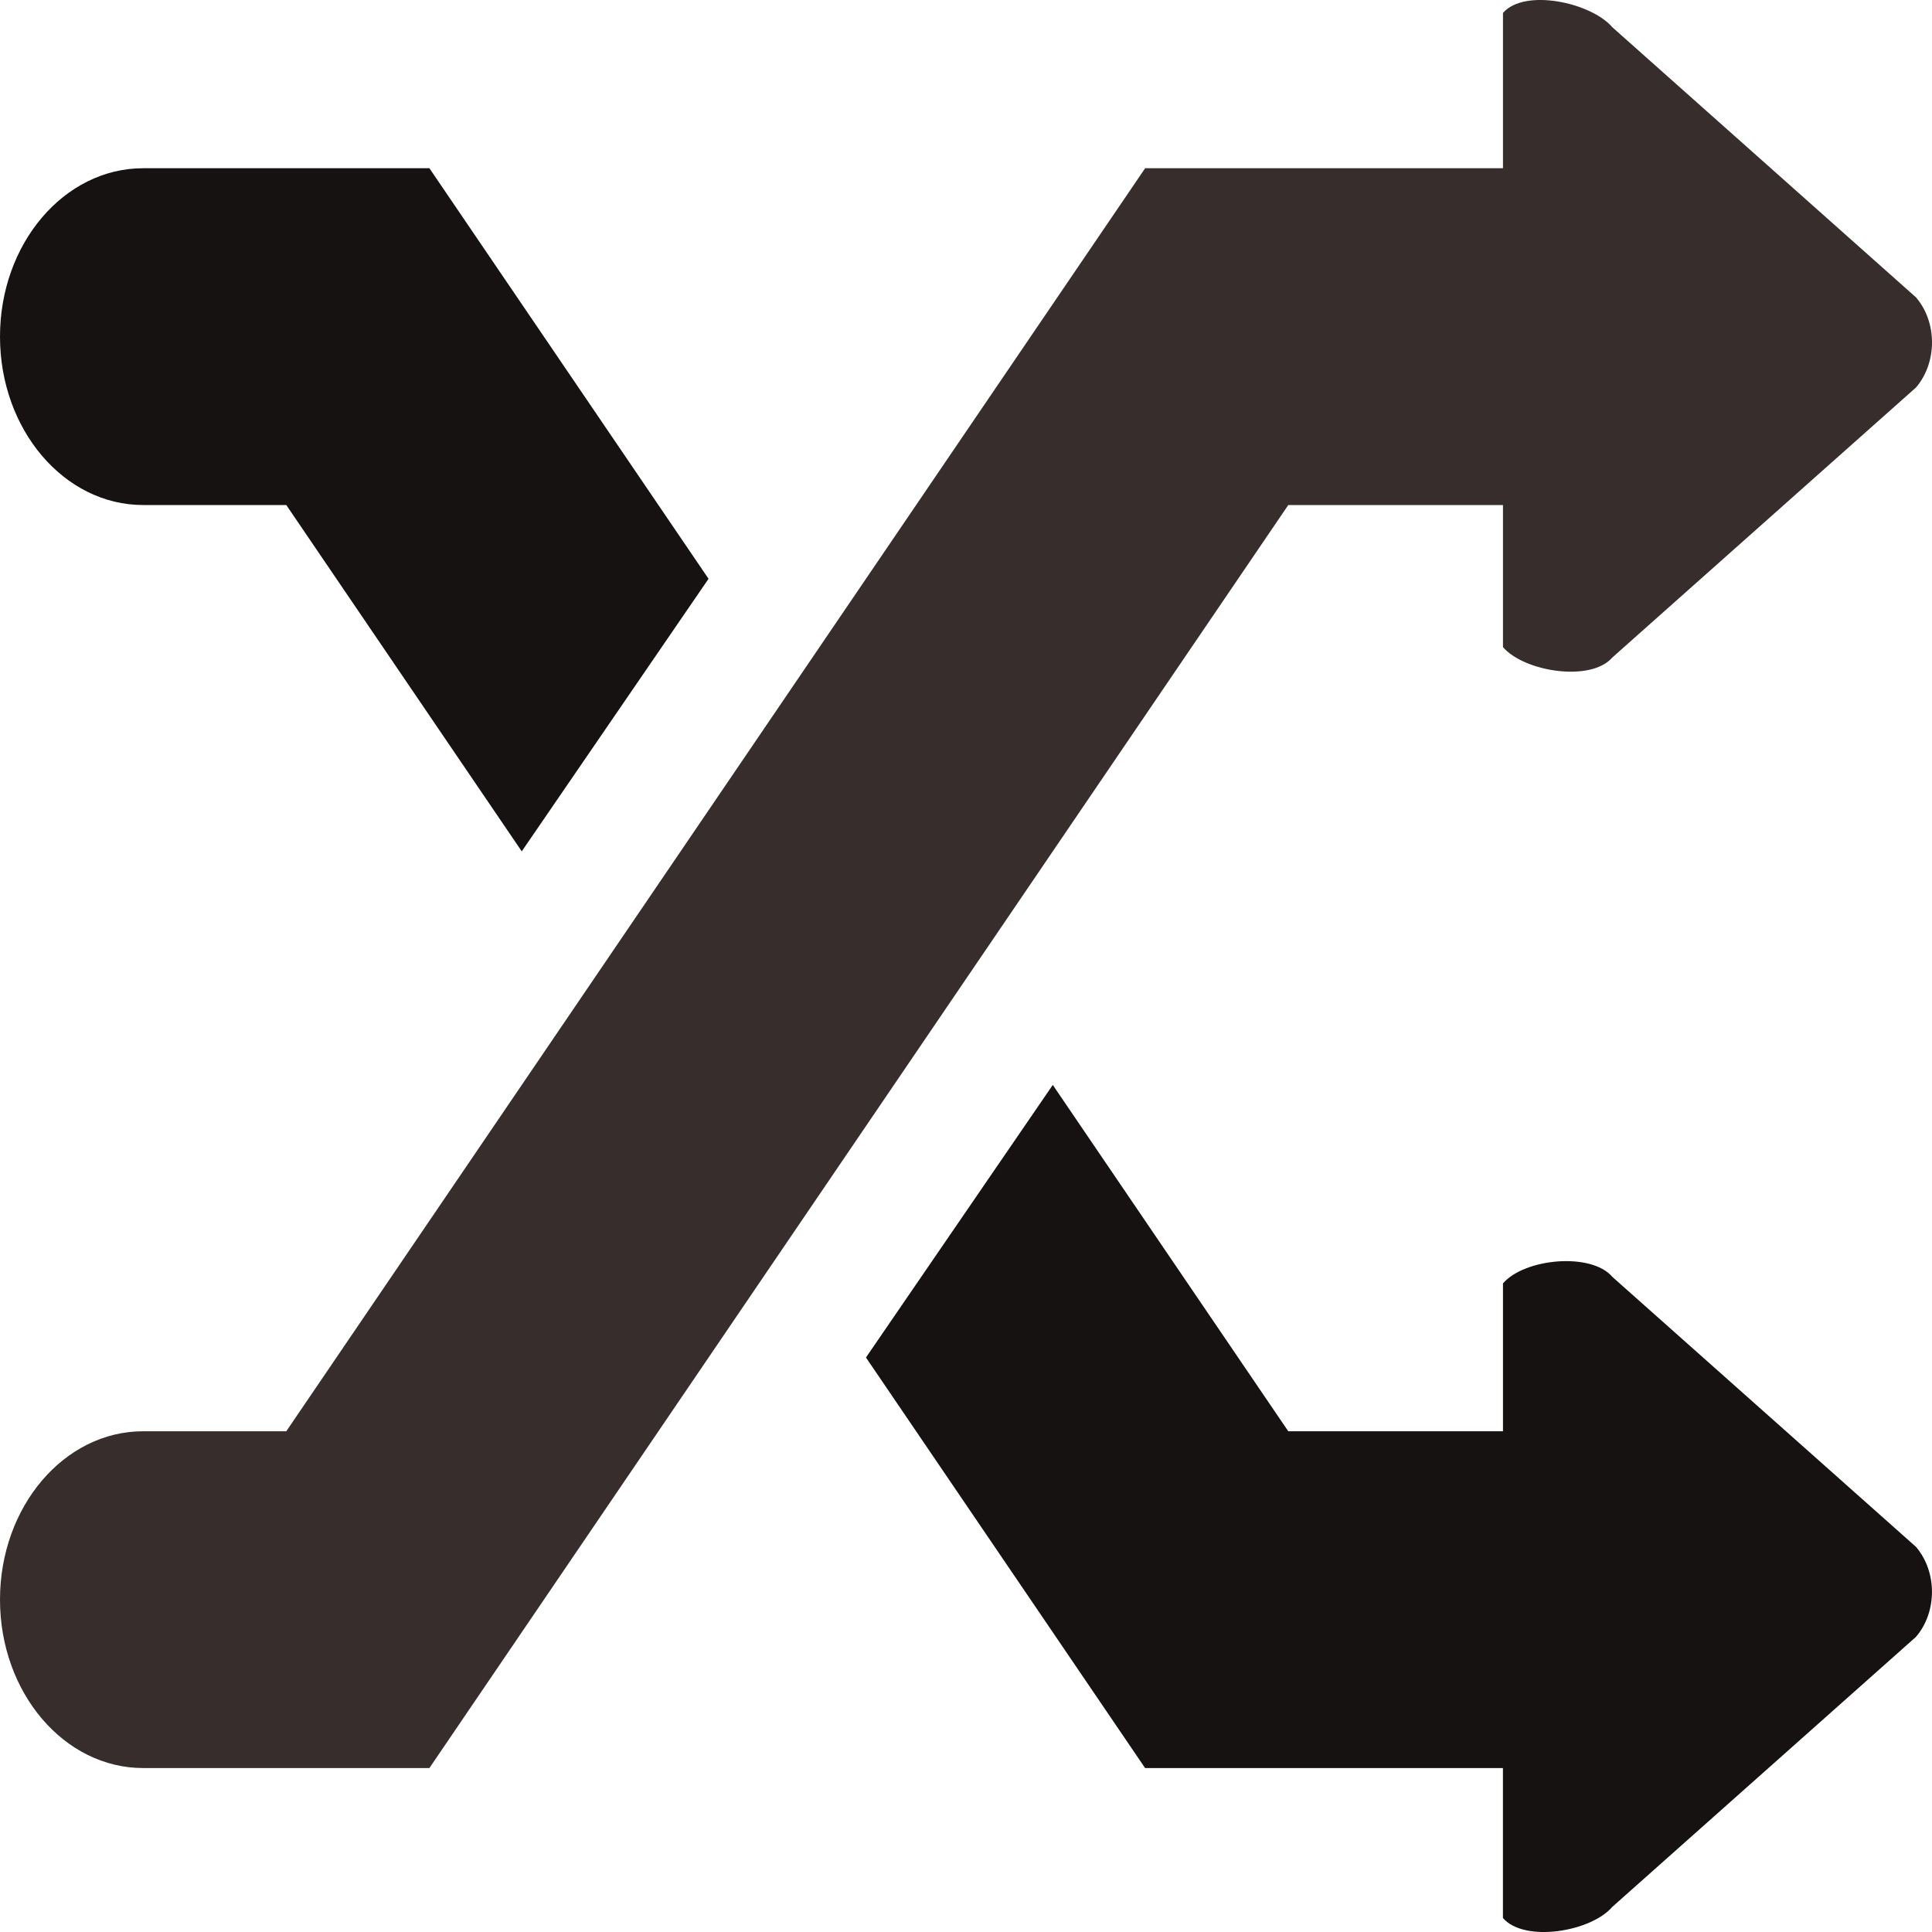
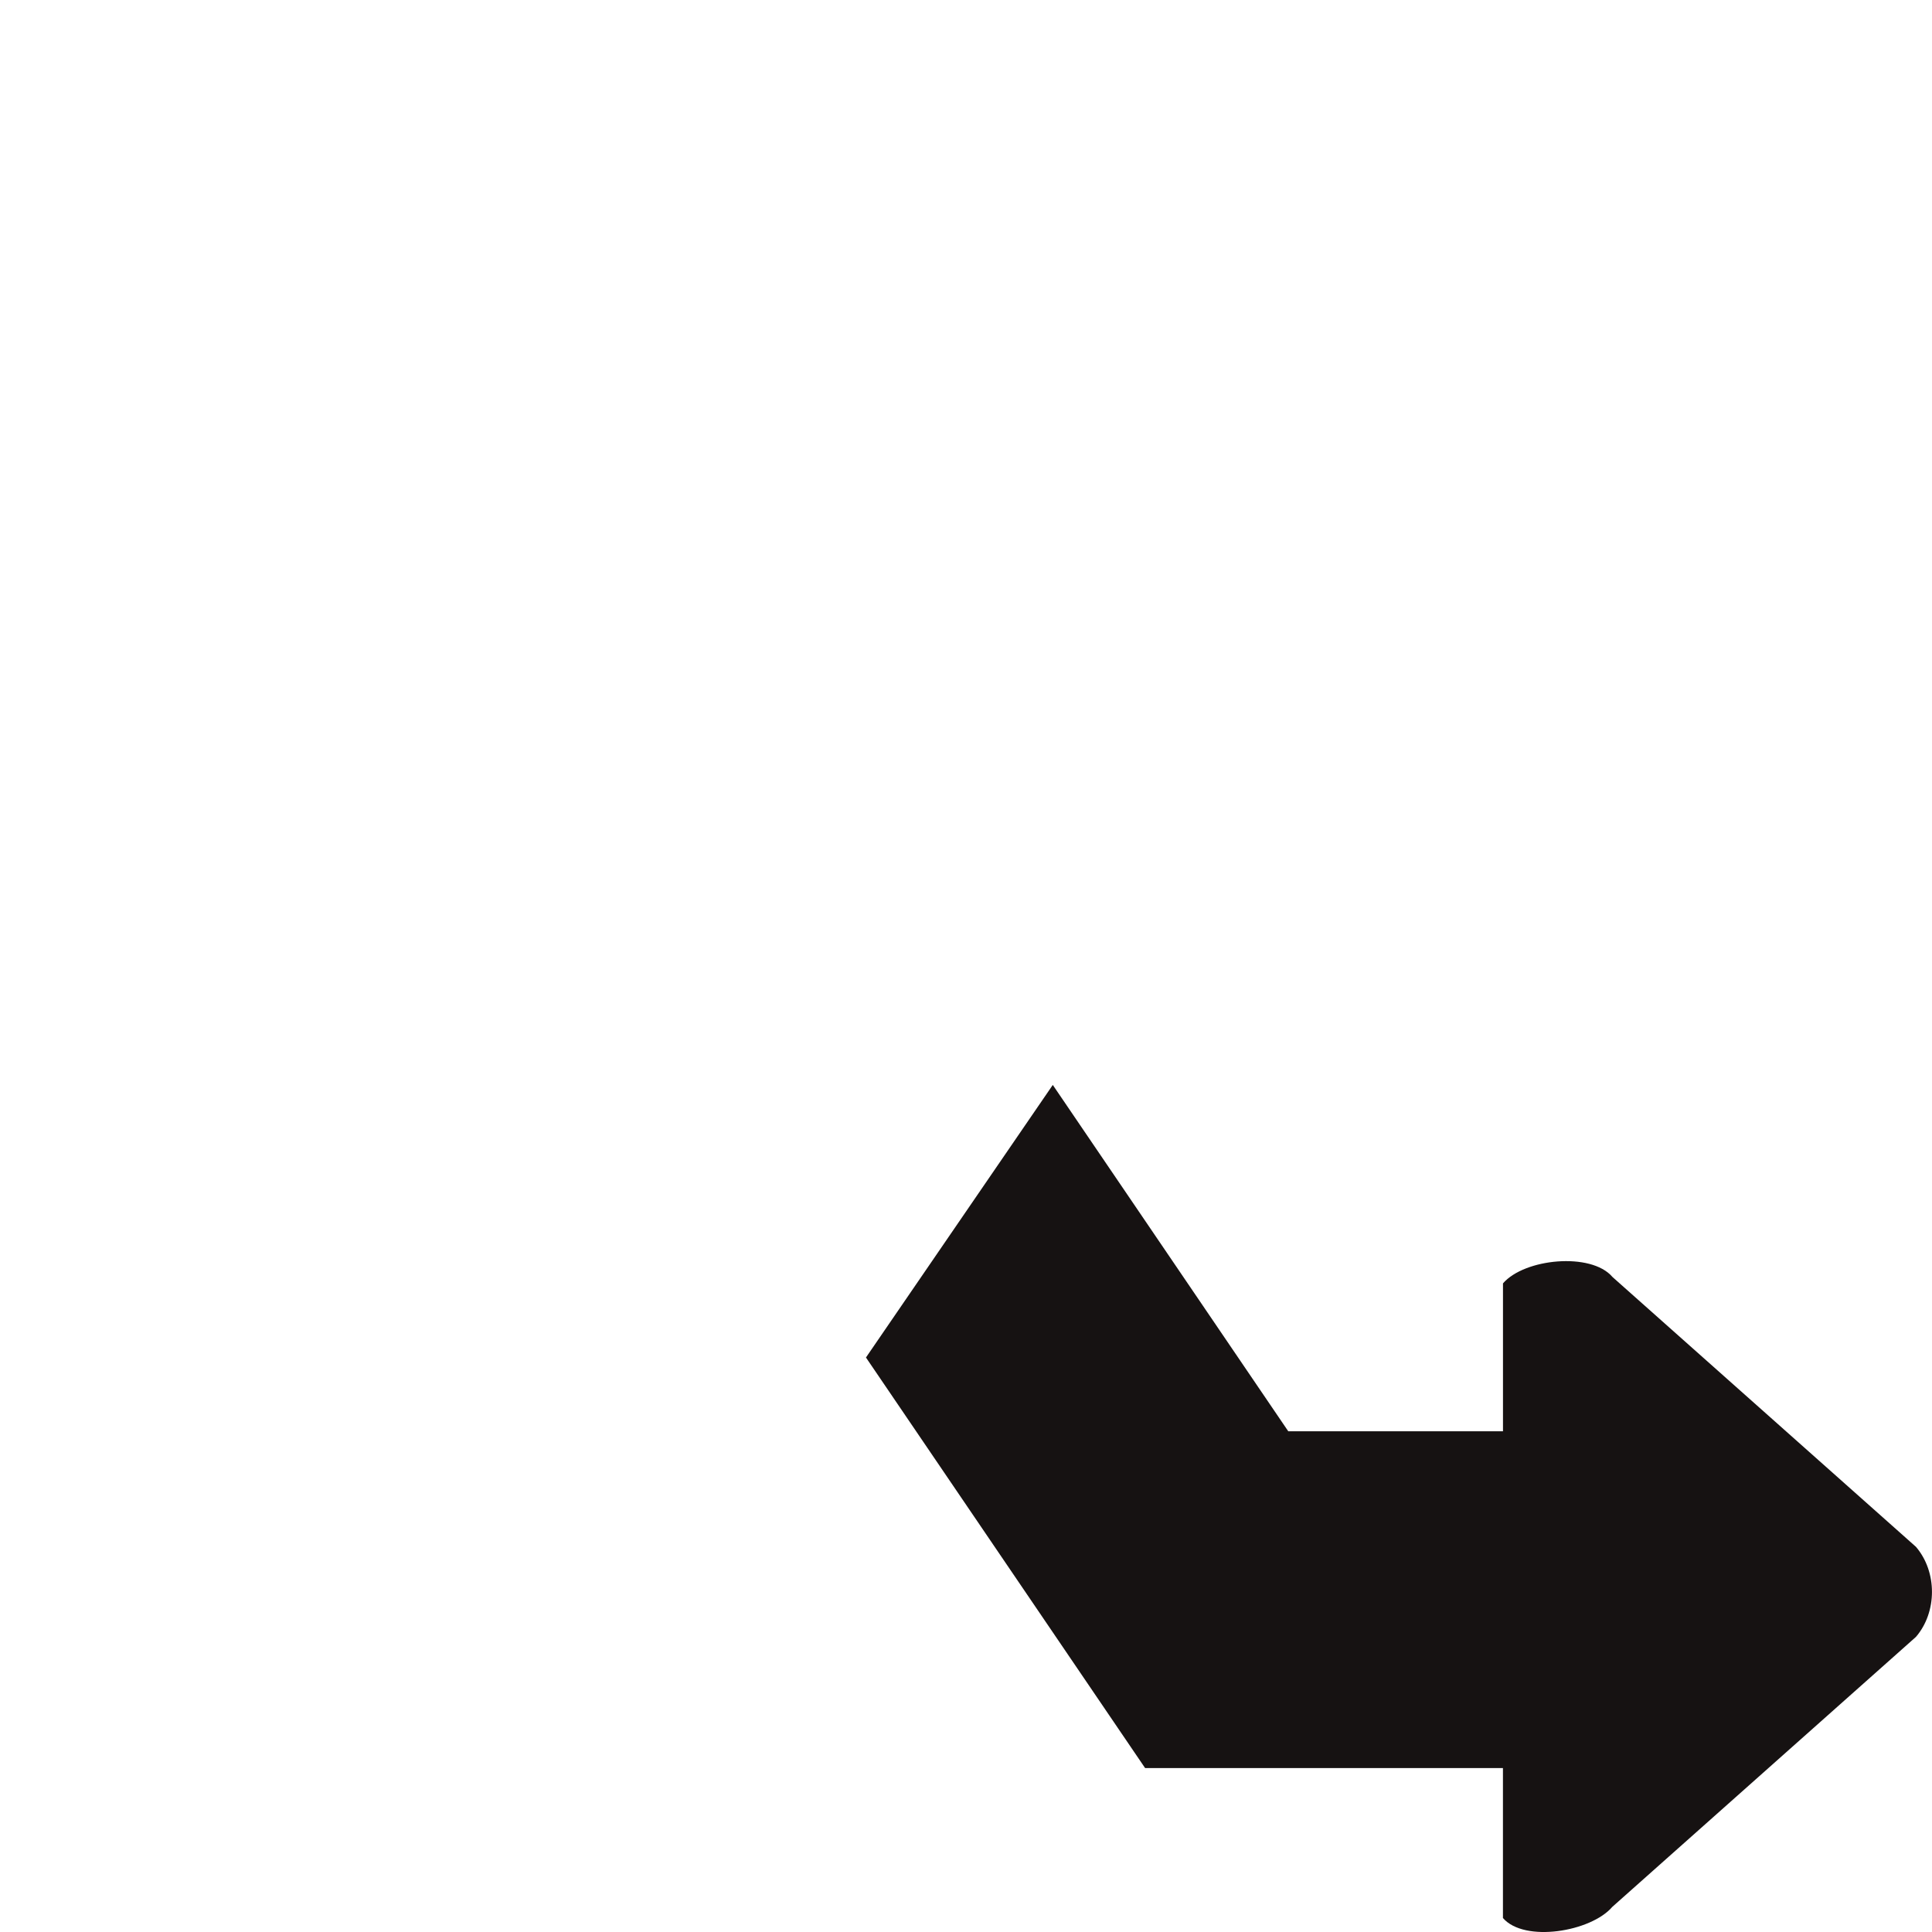
<svg xmlns="http://www.w3.org/2000/svg" xmlns:ns1="http://www.bohemiancoding.com/sketch/ns" xml:space="preserve" width="0.5in" height="0.5in" version="1.1" style="shape-rendering:geometricPrecision; text-rendering:geometricPrecision; image-rendering:optimizeQuality; fill-rule:evenodd; clip-rule:evenodd" viewBox="0 0 500 500">
  <defs>
    <style type="text/css">
   
    .fil0 {fill:#161212}
    .fil1 {fill:#372D2D}
   
  </style>
  </defs>
  <g id="Layer_x0020_1">
-     <path id="shuffle" class="fil0" d="M37.04 130.7l37.05 0 60.94 89.63 48.34 -70.54 -72.24 -106.25 -74.09 0c-20.45,0 -37.04,19.52 -37.04,43.58 0,24.06 16.59,43.58 37.04,43.58l0 0z" ns1:type="MSShapeGroup" />
-     <path id="shuffle_7" class="fil1" d="M388.97 130.7l0 36.78c5.54,6.41 22.78,9.09 28.3,2.68l78.59 -69.88c5.52,-6.45 5.52,-16.89 0,-23.32l-78.59 -69.91c-5.52,-6.43 -22.76,-10.13 -28.3,-3.7l0 40.19 -92.61 0 -222.27 326.87 -37.05 0c-20.45,0 -37.04,19.52 -37.04,43.58 0,24.06 16.59,43.58 37.04,43.58l74.09 0 222.27 -326.86 55.57 0 0 0z" ns1:type="MSShapeGroup" />
    <path id="shuffle_8" class="fil0" d="M417.27 330.44c-5.52,-6.43 -22.76,-4.75 -28.3,1.7l0 38.27 -55.57 0 -60.94 -89.63 -48.35 70.54 72.24 106.25 92.61 0 0 38.81c5.54,6.43 22.78,3.57 28.3,-2.88l78.59 -69.88c5.52,-6.43 5.52,-16.85 0,-23.3l-78.59 -69.88 0 0z" ns1:type="MSShapeGroup" />
  </g>
</svg>